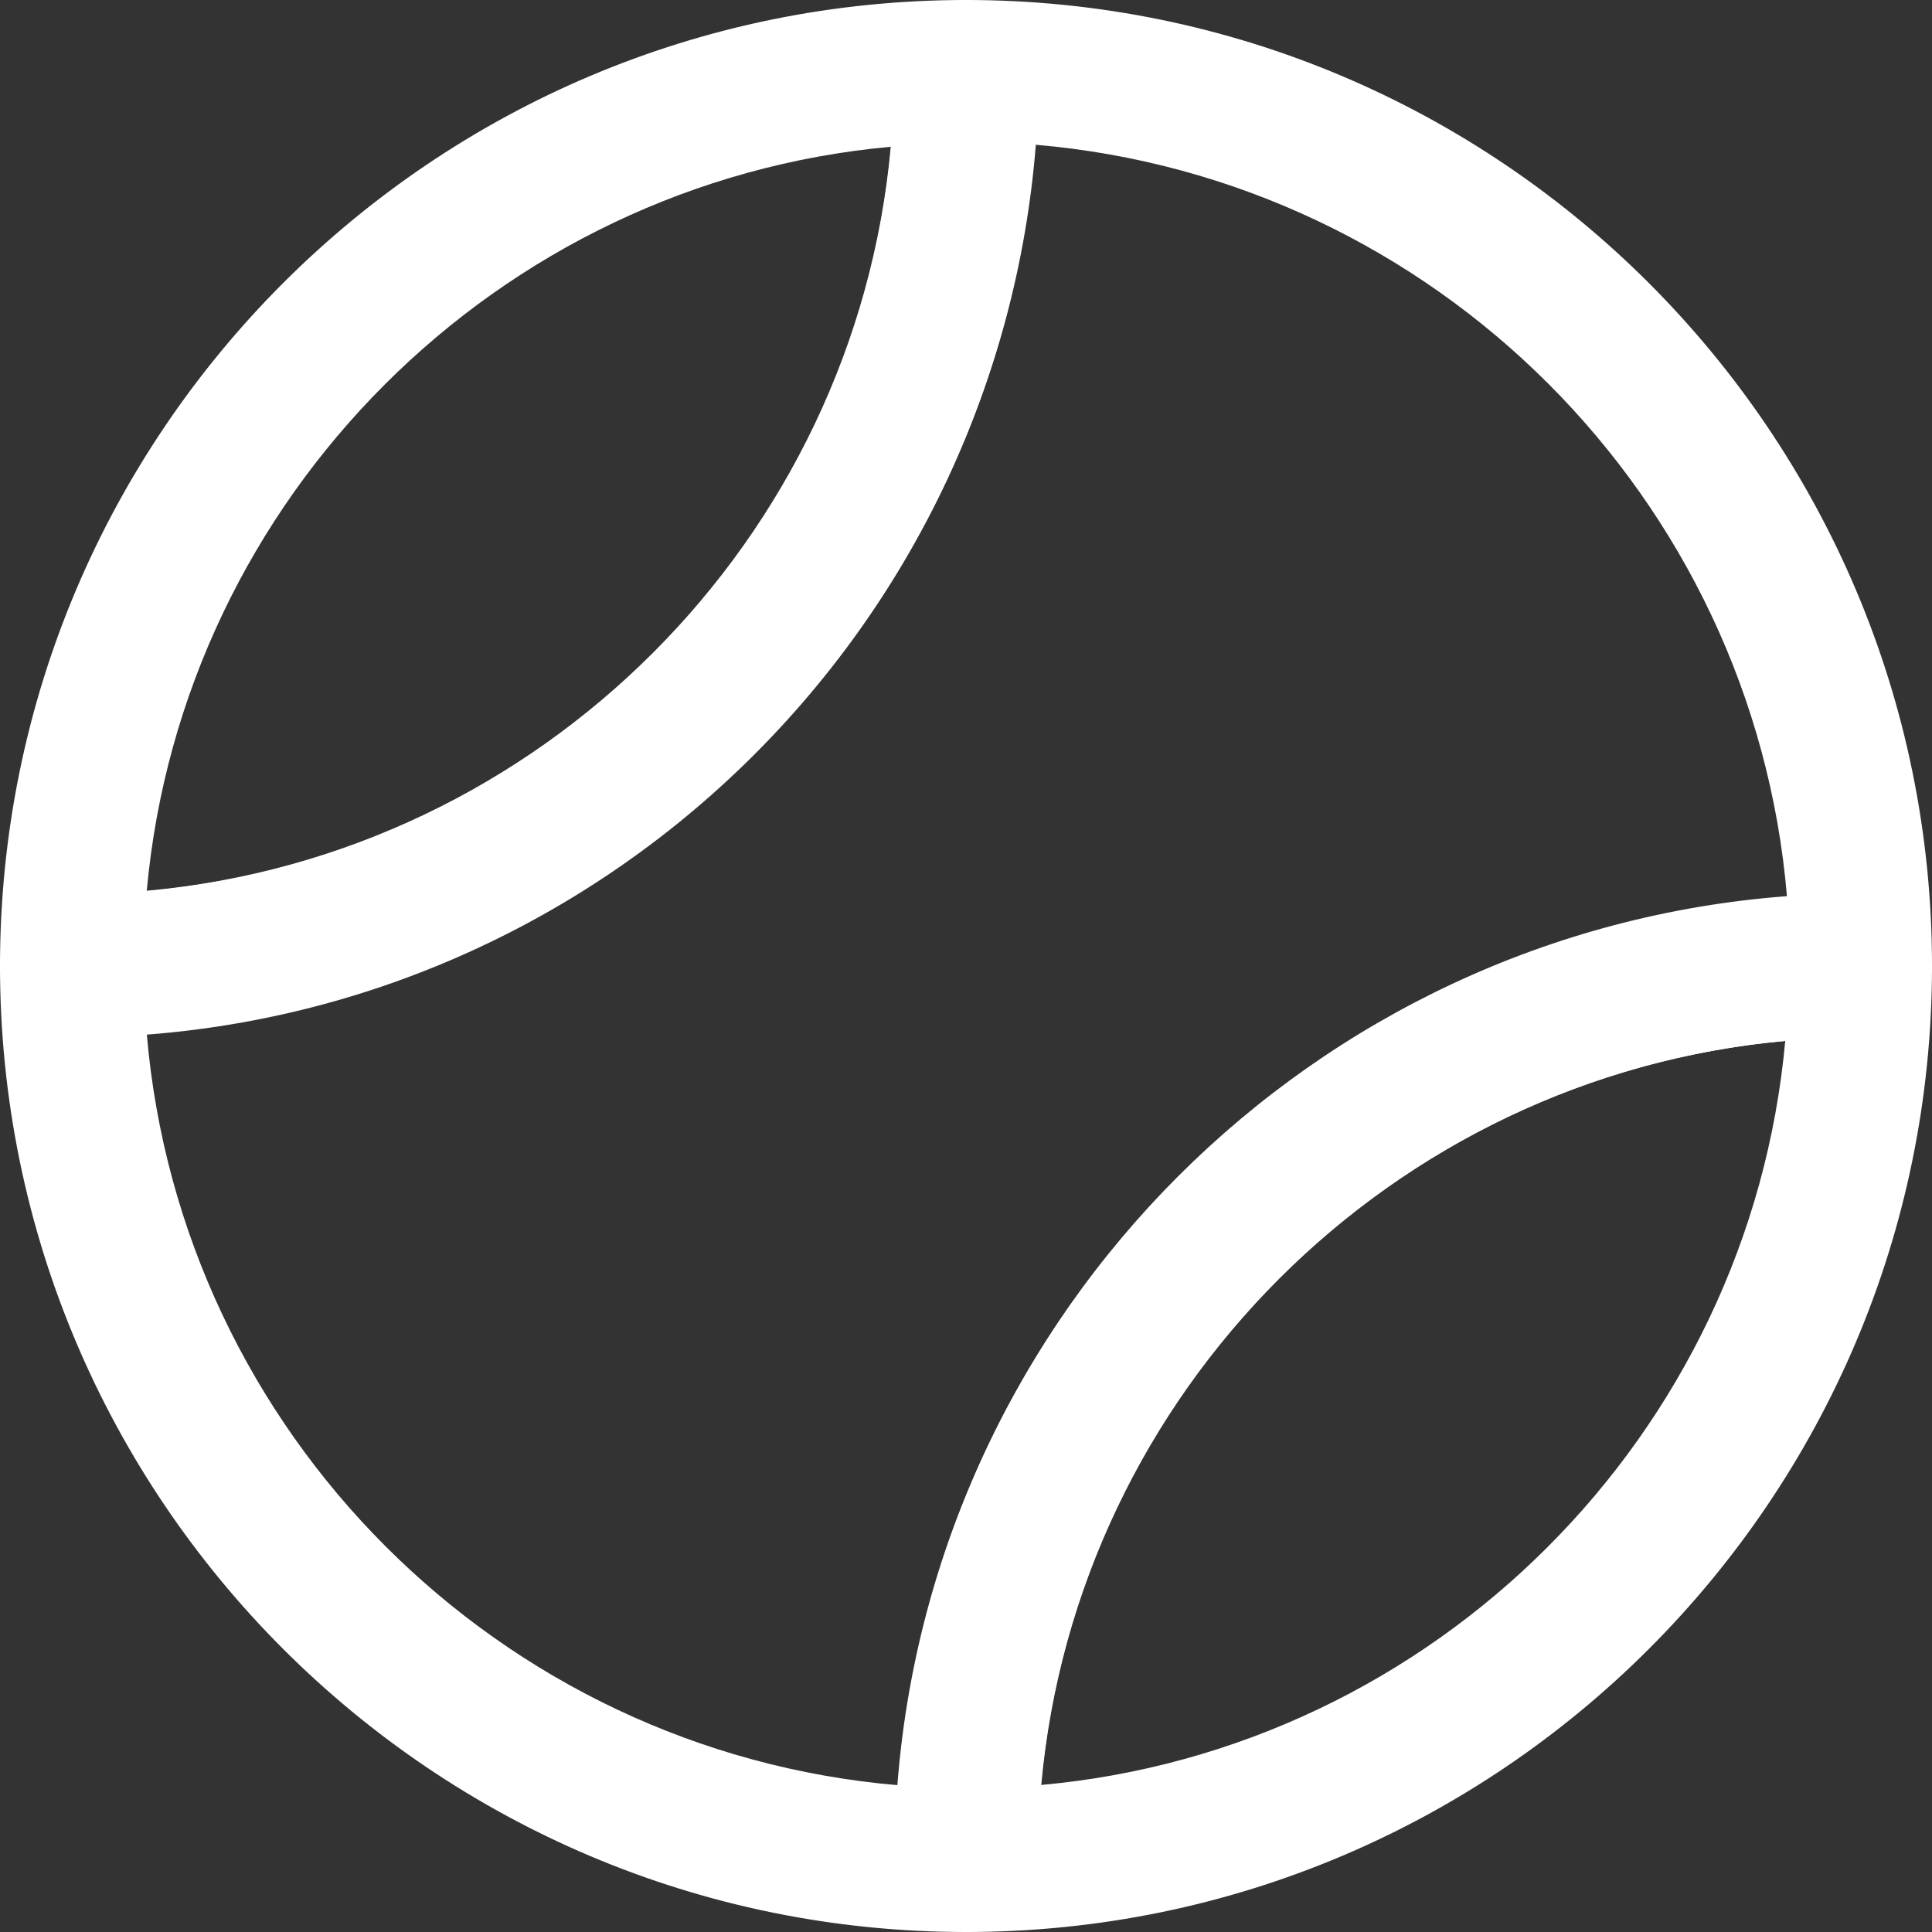
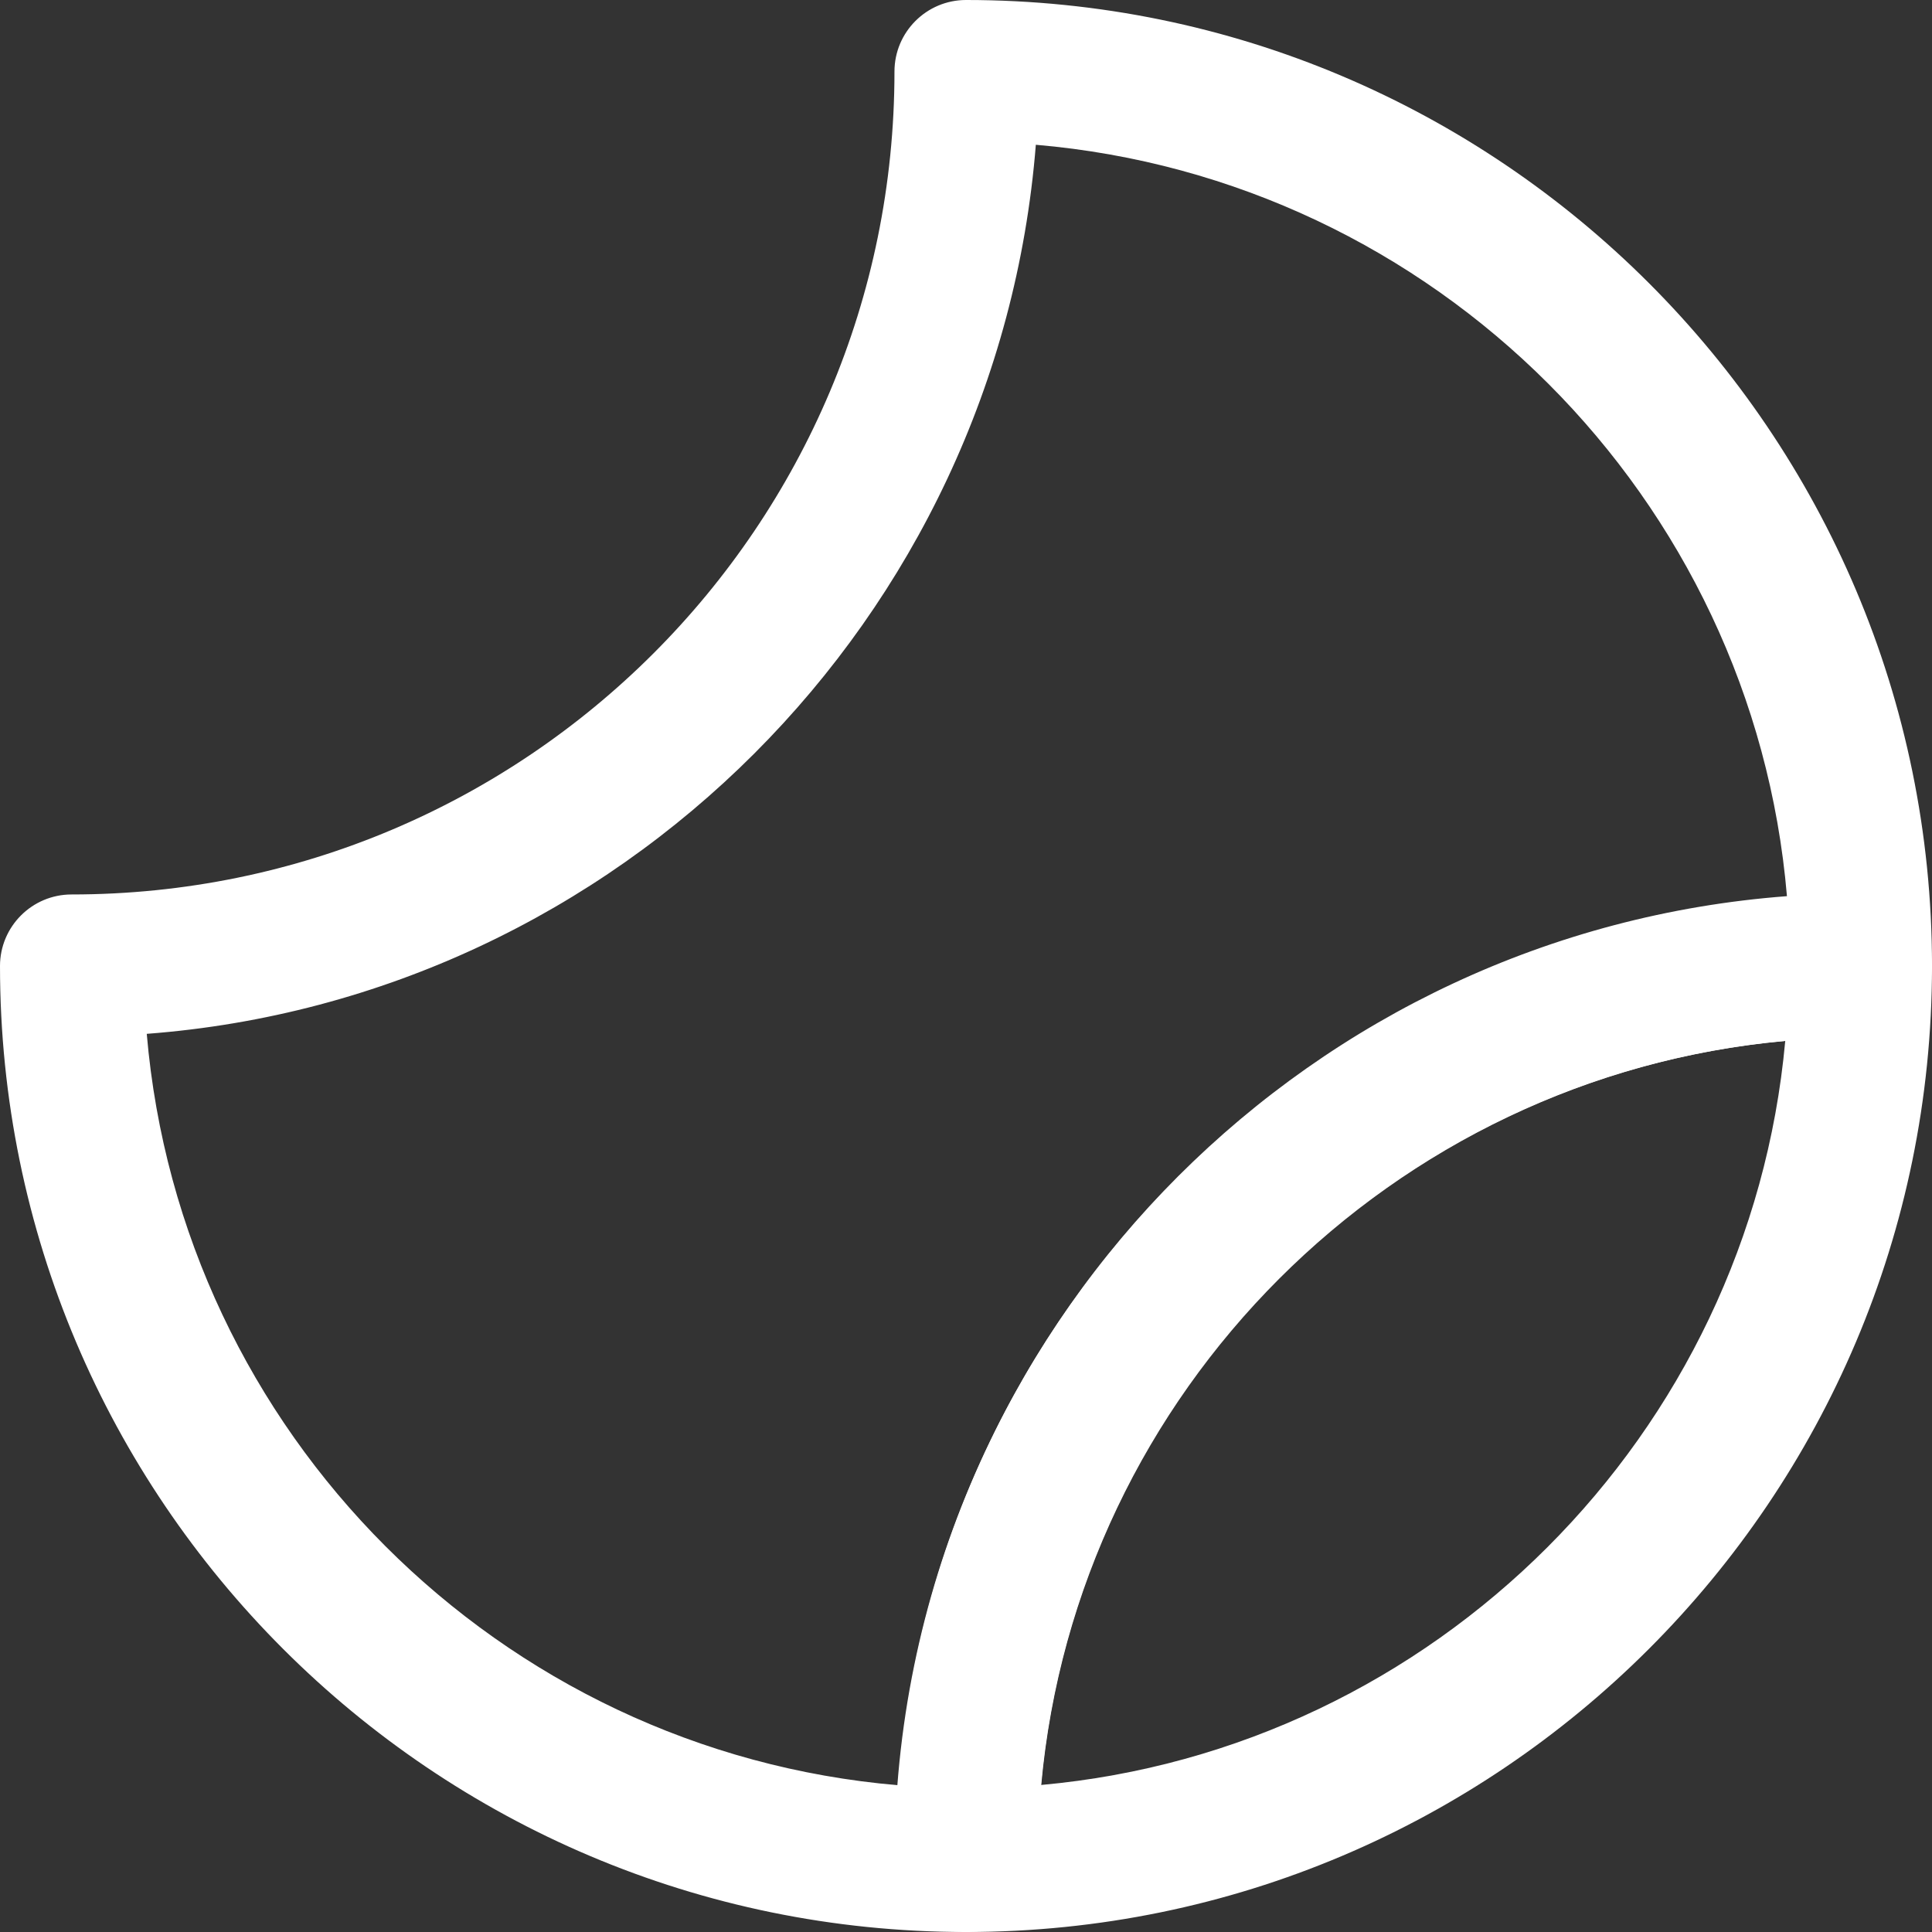
<svg xmlns="http://www.w3.org/2000/svg" version="1.1" id="Layer_1" x="0px" y="0px" viewBox="0 0 680.6 680.6" style="enable-background:new 0 0 680.6 680.6;" xml:space="preserve">
  <rect x="0" y="0" width="680.6" height="680.6" fill="#333333" stroke="none" />
  <style type="text/css">
	.st0{fill:#FFFFFF;}
</style>
  <g>
    <path class="st0" d="M340.3,680.6C152.5,680.6,0,528.1,0,340.3c0-13.9,11.3-25.2,25.2-25.2c160.1,0,289.9-129.8,289.9-289.9   c0-13.9,11.3-25.2,25.2-25.2c187.8,0,340.3,152.5,340.3,340.3c0,13.9-11.3,25.2-25.2,25.2c-160.1,0-289.9,129.8-289.9,289.9   C365.5,669.2,354.2,680.6,340.3,680.6L340.3,680.6z M51.7,364.2c12,140.5,124.1,252.7,264.7,264.7   c12.5-167,146.1-300.6,313.1-313.2C617.6,175.2,505.4,63,364.9,51C351.6,218,218,351.6,51.7,364.2L51.7,364.2z" />
-     <path class="st0" d="M25.2,365.5C11.3,365.5,0,354.2,0,340.3C0,152.5,152.5,0,340.3,0c13.9,0,25.2,11.3,25.2,25.2   C365.5,213,213,365.5,25.2,365.5L25.2,365.5z M313.8,51.7C175.2,64.3,64.3,175.2,51.7,313.8C190.3,301.2,301.2,190.3,313.8,51.7   L313.8,51.7z" />
    <path class="st0" d="M340.3,680.6c-13.9,0-25.2-11.3-25.2-25.2c0-187.8,152.5-340.3,340.3-340.3c13.9,0,25.2,11.3,25.2,25.2   C680.6,528.1,528.1,680.6,340.3,680.6L340.3,680.6z M628.9,366.7c-138.6,12.6-249.5,123.5-262.1,262.1   C505.4,616.3,616.3,505.4,628.9,366.7L628.9,366.7z" />
  </g>
</svg>